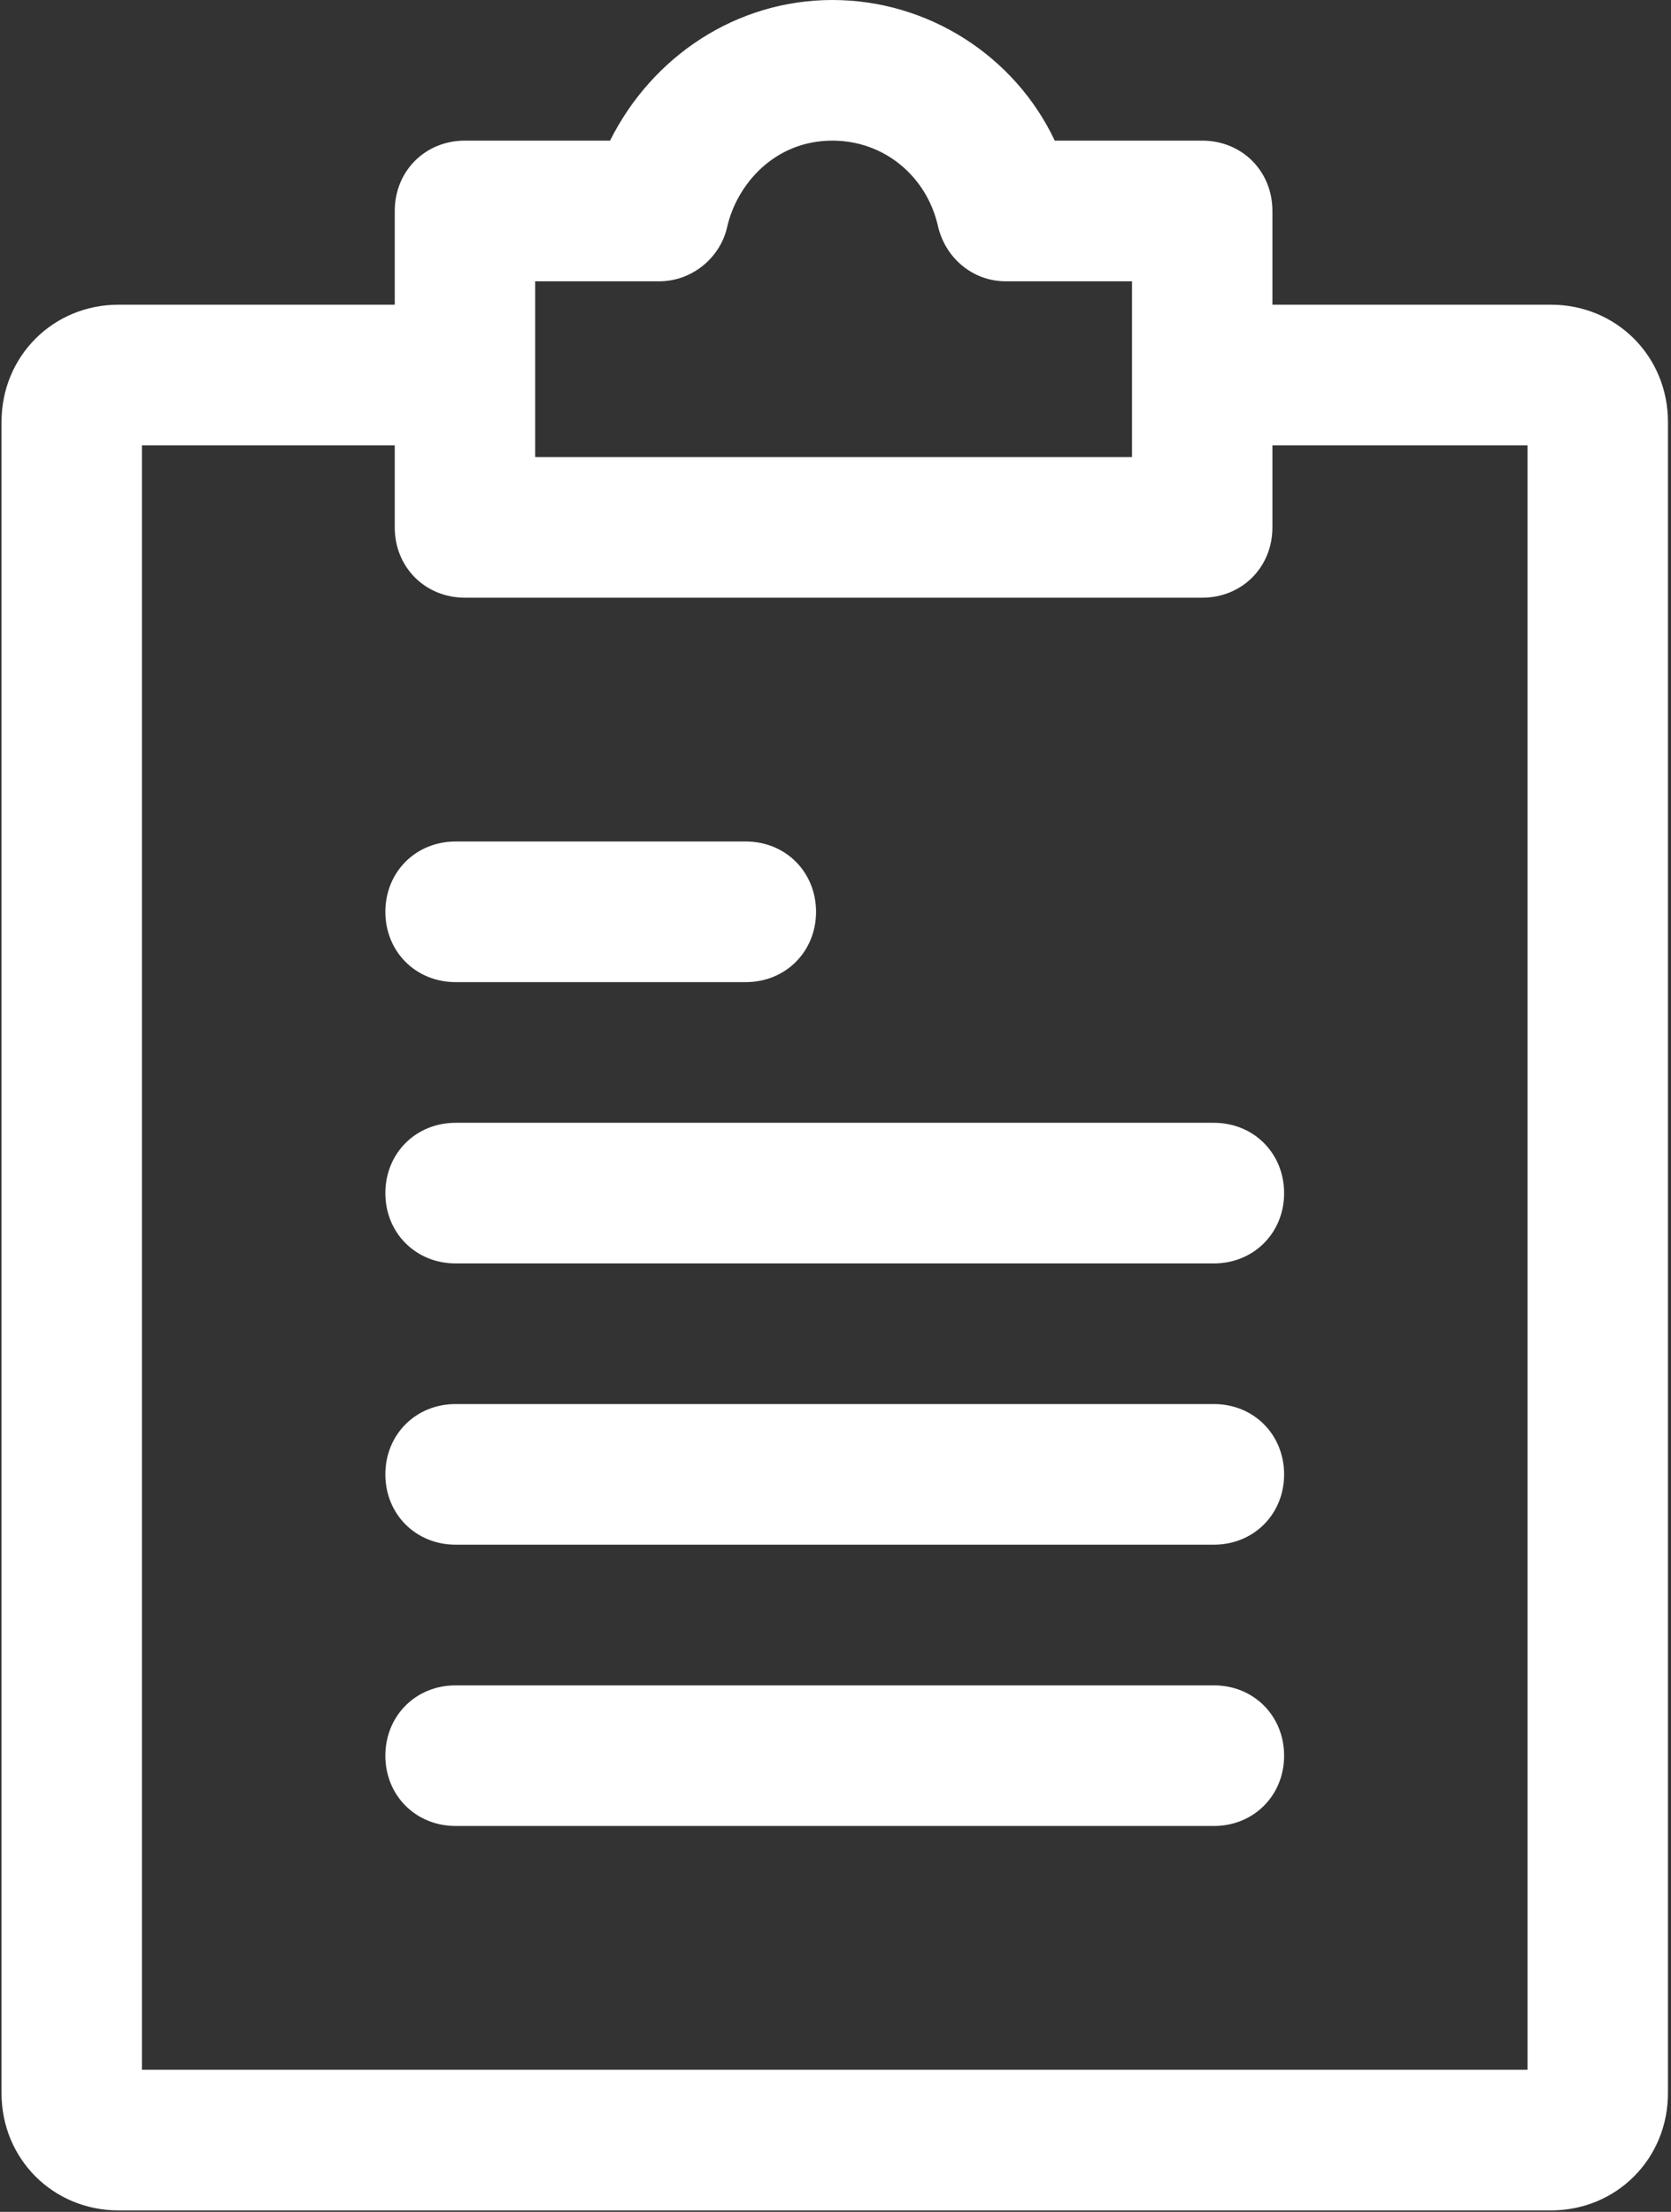
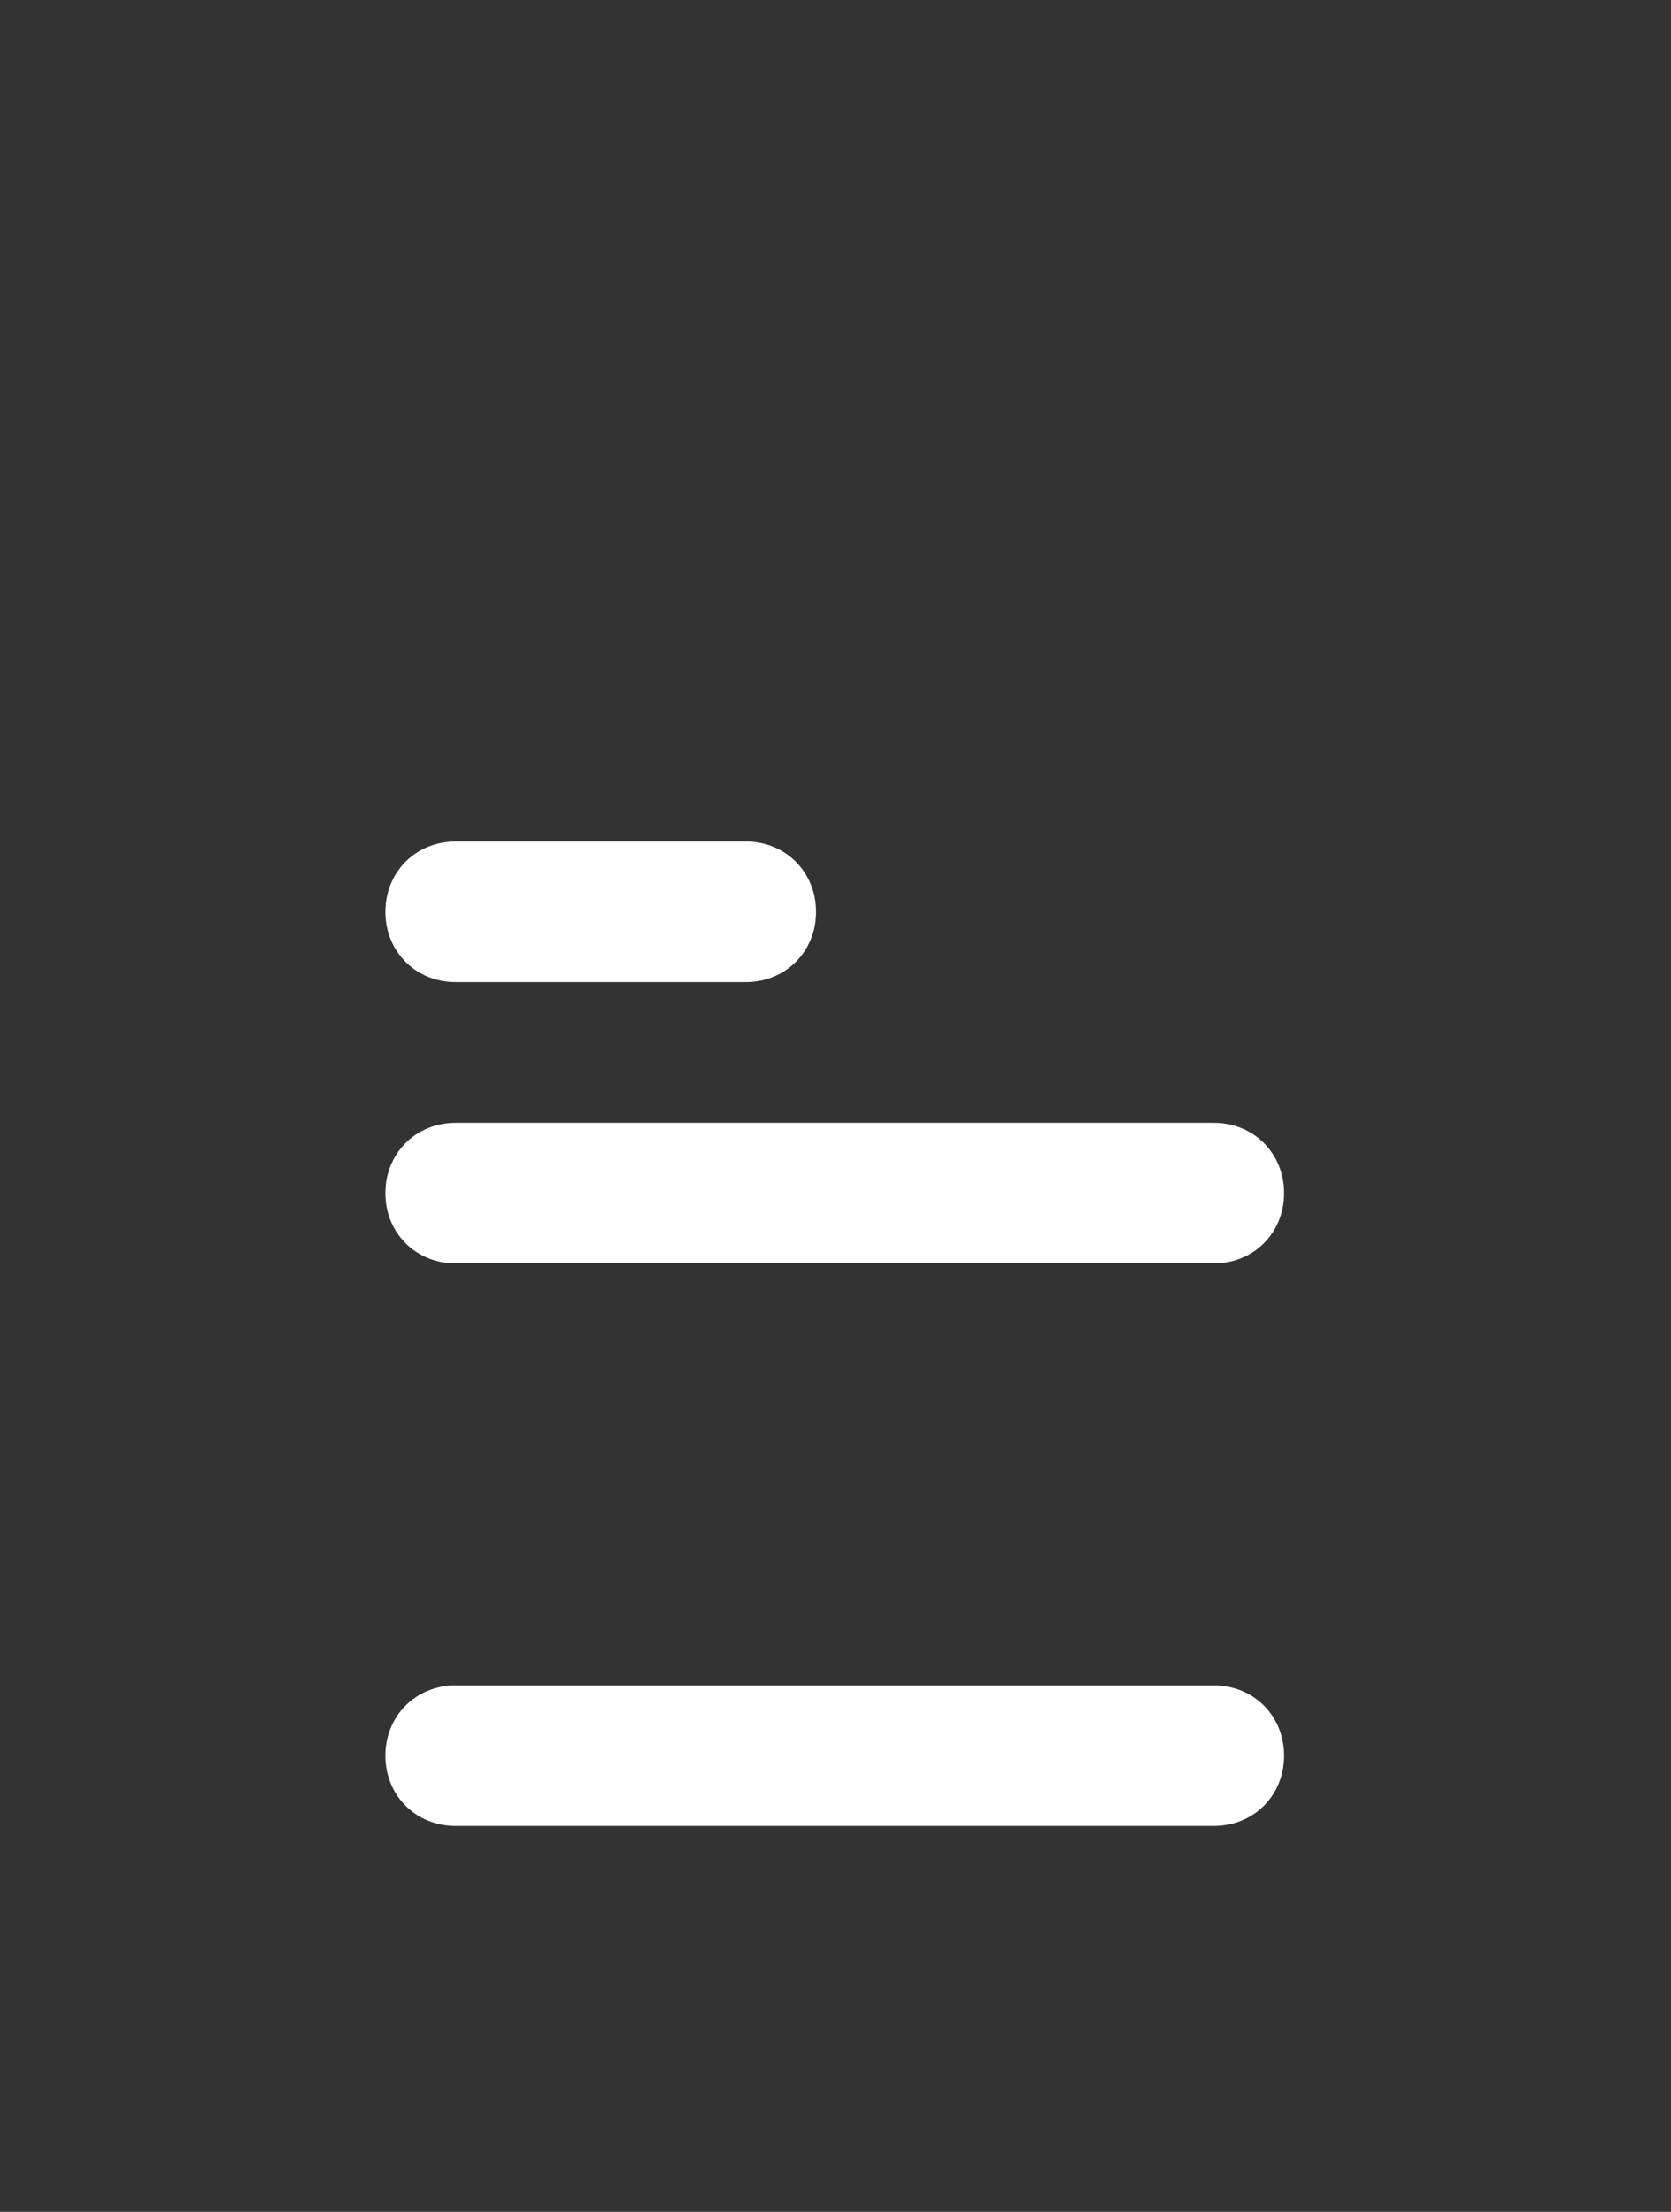
<svg xmlns="http://www.w3.org/2000/svg" width="34" height="45" viewBox="0 0 34 45" fill="none">
  <rect x="0" y="0" width="34" height="45" fill="#333333" stroke="none" />
  <g>
-     <rect width="34" height="45" />
    <g id="Website-UI" transform="translate(0.031 0)">
      <g id="08_Click2Cloud_Job-apply">
        <g id="Group-15">
          <g id="Group-14">
            <g id="job_detail_icon">
-               <path id="Shape" d="M31.526 6.199L25.859 6.199C25.859 6.199 25.859 4.292 25.859 4.292C25.859 3.481 25.24 2.861 24.43 2.861C24.43 2.861 21.43 2.861 21.43 2.861C20.621 1.145 18.859 0 16.906 0C14.954 0 13.239 1.145 12.382 2.861C12.382 2.861 9.429 2.861 9.429 2.861C8.62 2.861 8.001 3.481 8.001 4.292C8.001 4.292 8.001 6.199 8.001 6.199C8.001 6.199 2.381 6.199 2.381 6.199C1.048 6.199 0 7.249 0 8.584C0 8.584 0 42.585 0 42.585C0 43.921 1.048 44.97 2.381 44.97C2.381 44.97 31.526 44.97 31.526 44.97C32.86 44.97 33.907 43.92 33.907 42.585C33.907 42.585 33.907 8.584 33.907 8.584C33.907 7.249 32.86 6.199 31.526 6.199C31.526 6.199 31.526 6.199 31.526 6.199ZM10.858 5.723C10.858 5.723 13.382 5.723 13.382 5.723C14.049 5.723 14.62 5.246 14.763 4.626C14.954 3.767 15.716 2.861 16.906 2.861C17.954 2.861 18.811 3.577 19.049 4.578C19.192 5.246 19.763 5.723 20.43 5.723C20.43 5.723 23.002 5.723 23.002 5.723L23.002 9.299L10.858 9.299L10.858 5.723L10.858 5.723ZM31.05 42.108L2.857 42.108L2.857 9.061L8.001 9.061C8.001 9.061 8.001 10.73 8.001 10.73C8.001 11.54 8.62 12.16 9.429 12.16C9.429 12.16 24.43 12.16 24.43 12.16C25.24 12.16 25.859 11.54 25.859 10.73C25.859 10.73 25.859 9.061 25.859 9.061L31.05 9.061L31.05 42.108L31.05 42.108Z" fill="#FFFFFF" />
              <g id="Group" transform="translate(7.81 17.12)">
                <path id="Path" d="M7.334 2.861C7.334 2.861 1.429 2.861 1.429 2.861C0.619 2.861 0 2.241 0 1.431C0 0.62 0.619 0 1.429 0C1.429 0 7.334 0 7.334 0C8.143 0 8.763 0.62 8.763 1.431C8.763 2.241 8.143 2.861 7.334 2.861C7.334 2.861 7.334 2.861 7.334 2.861Z" fill="#FFFFFF" fill-rule="evenodd" />
                <path id="Path#1" d="M16.858 2.861C16.858 2.861 1.429 2.861 1.429 2.861C0.619 2.861 0 2.241 0 1.431C0 0.62 0.619 0 1.429 0C1.429 0 16.858 0 16.858 0C17.668 0 18.287 0.62 18.287 1.431C18.287 2.241 17.668 2.861 16.858 2.861C16.858 2.861 16.858 2.861 16.858 2.861Z" fill="#FFFFFF" fill-rule="evenodd" transform="translate(0 5.723)" />
-                 <path id="Path#2" d="M16.858 2.861C16.858 2.861 1.429 2.861 1.429 2.861C0.619 2.861 0 2.241 0 1.431C0 0.62 0.619 0 1.429 0C1.429 0 16.858 0 16.858 0C17.668 0 18.287 0.62 18.287 1.431C18.287 2.241 17.668 2.861 16.858 2.861C16.858 2.861 16.858 2.861 16.858 2.861Z" fill="#FFFFFF" fill-rule="evenodd" transform="translate(0 11.445)" />
                <path id="Path#3" d="M16.858 2.861C16.858 2.861 1.429 2.861 1.429 2.861C0.619 2.861 0 2.241 0 1.431C0 0.62 0.619 0 1.429 0C1.429 0 16.858 0 16.858 0C17.668 0 18.287 0.62 18.287 1.431C18.287 2.241 17.668 2.861 16.858 2.861C16.858 2.861 16.858 2.861 16.858 2.861Z" fill="#FFFFFF" fill-rule="evenodd" transform="translate(0 17.168)" />
              </g>
            </g>
          </g>
        </g>
      </g>
    </g>
  </g>
</svg>